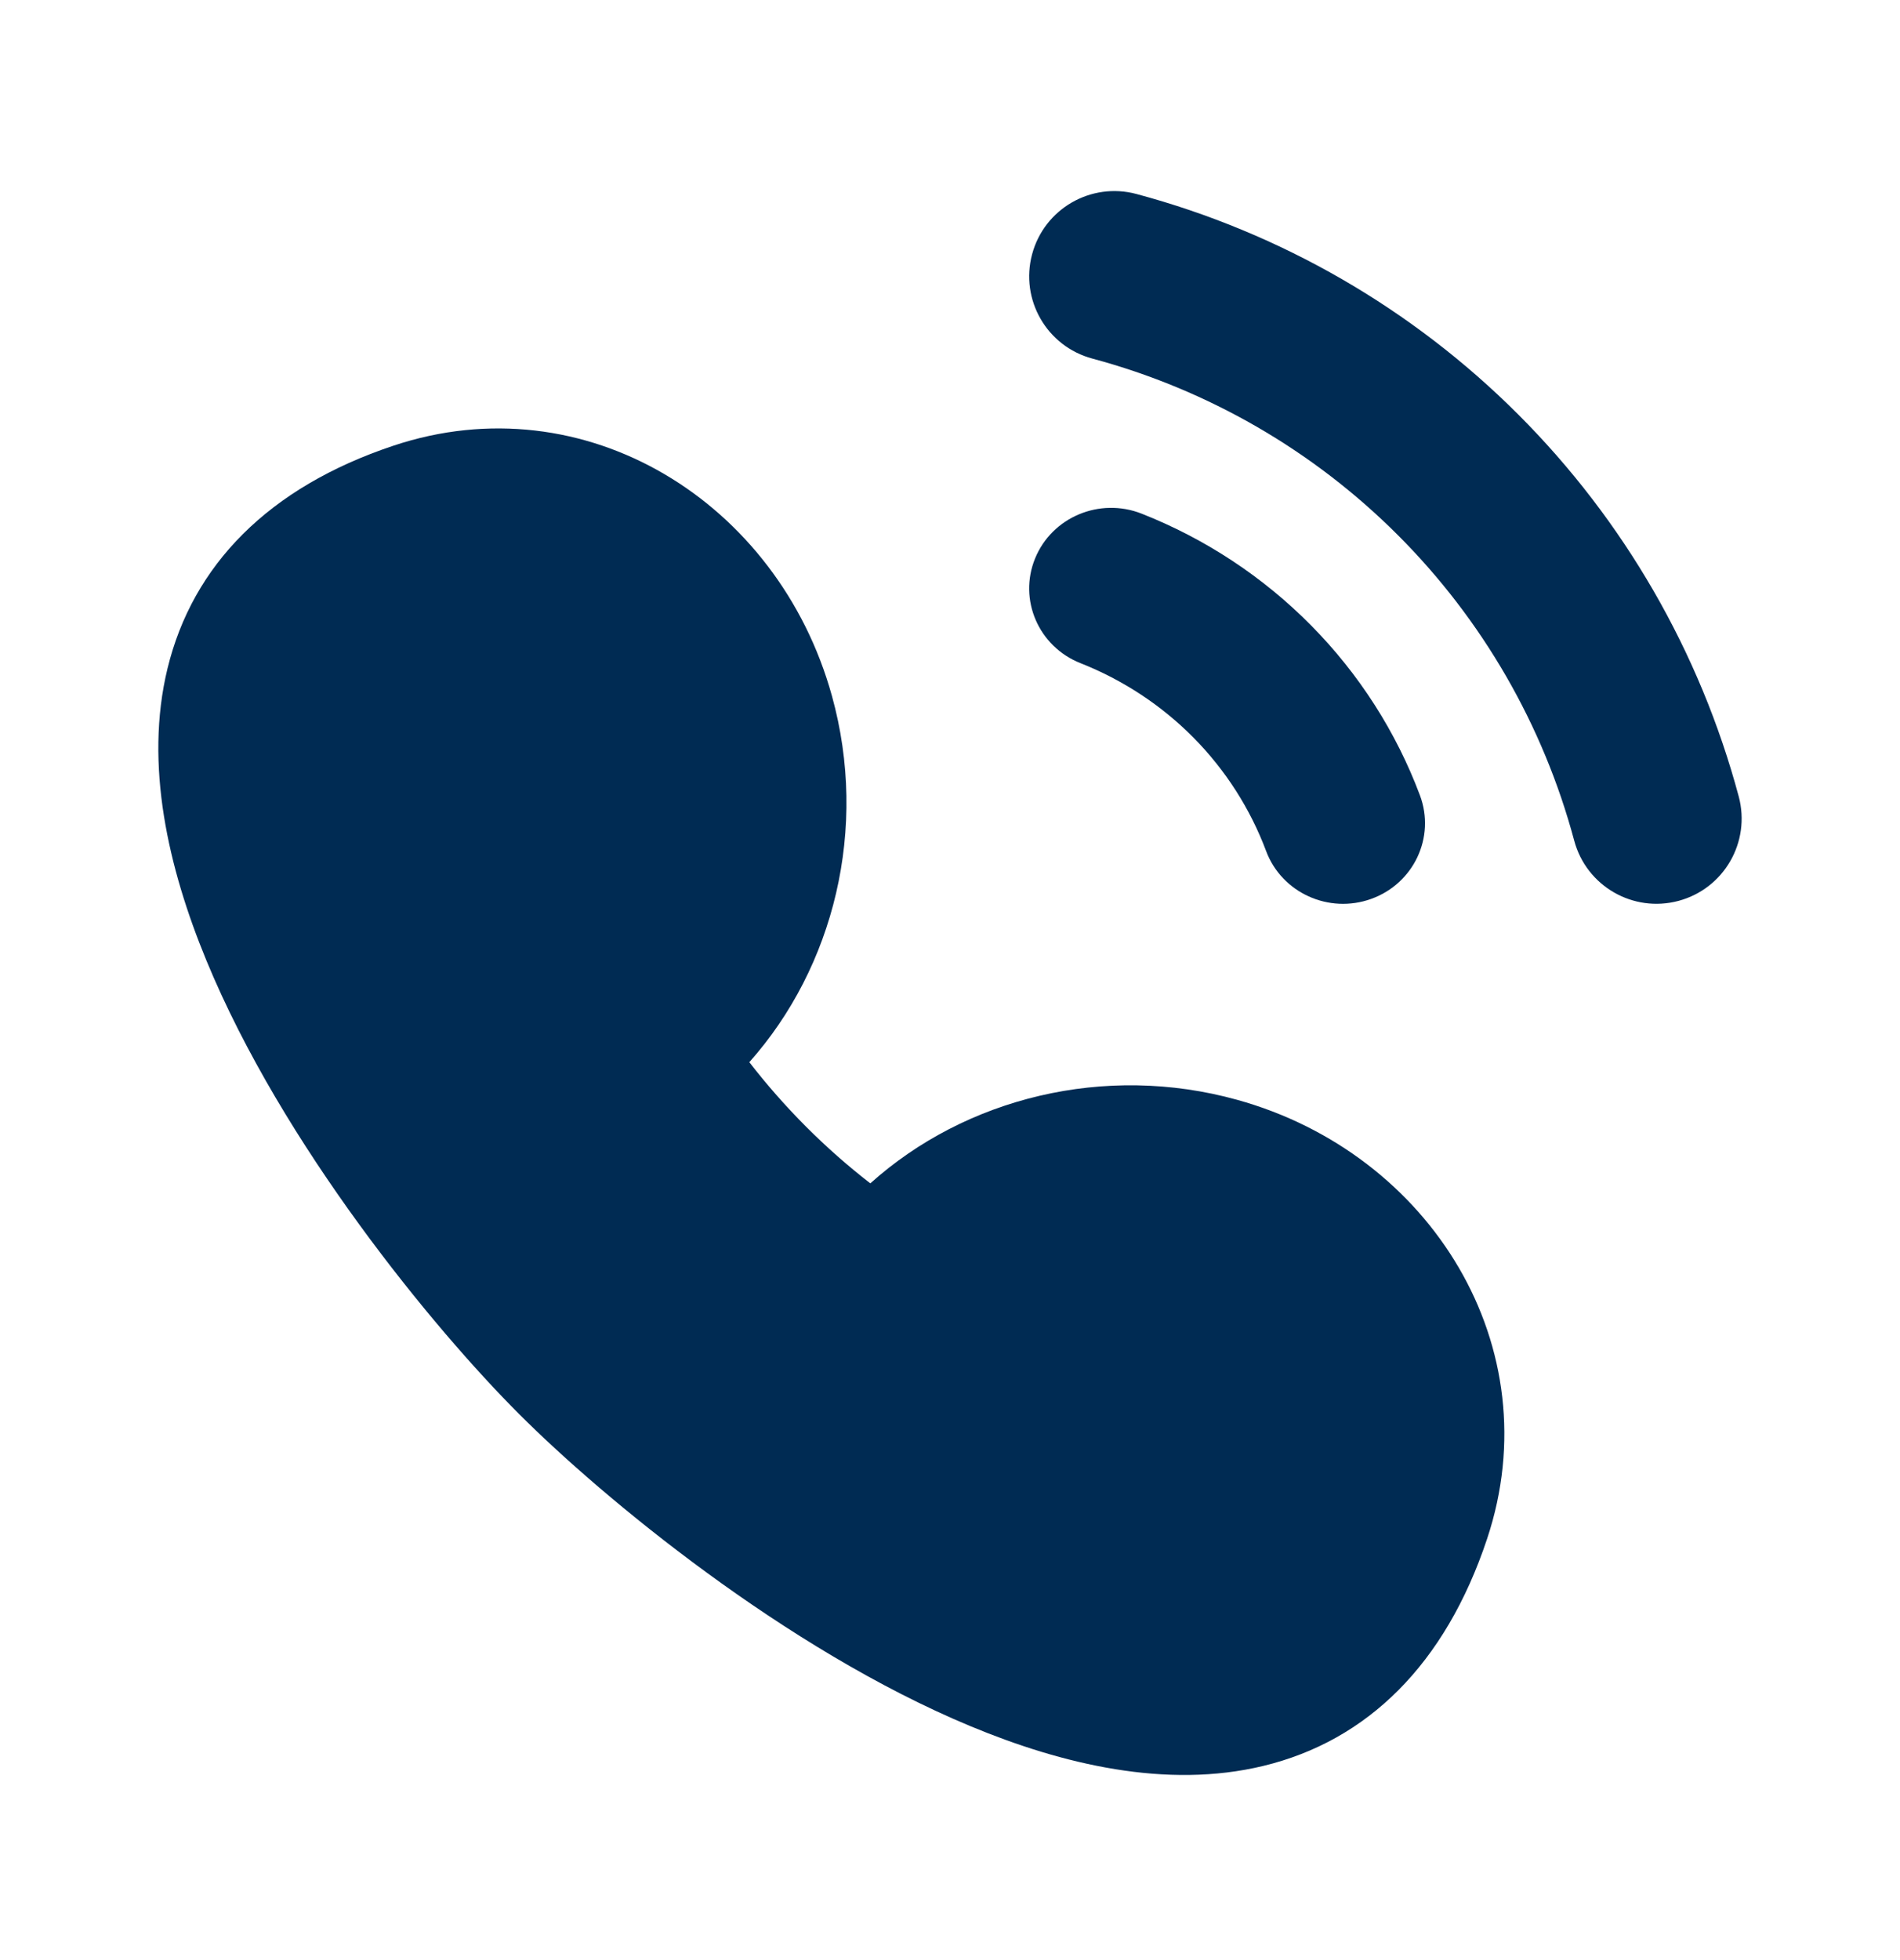
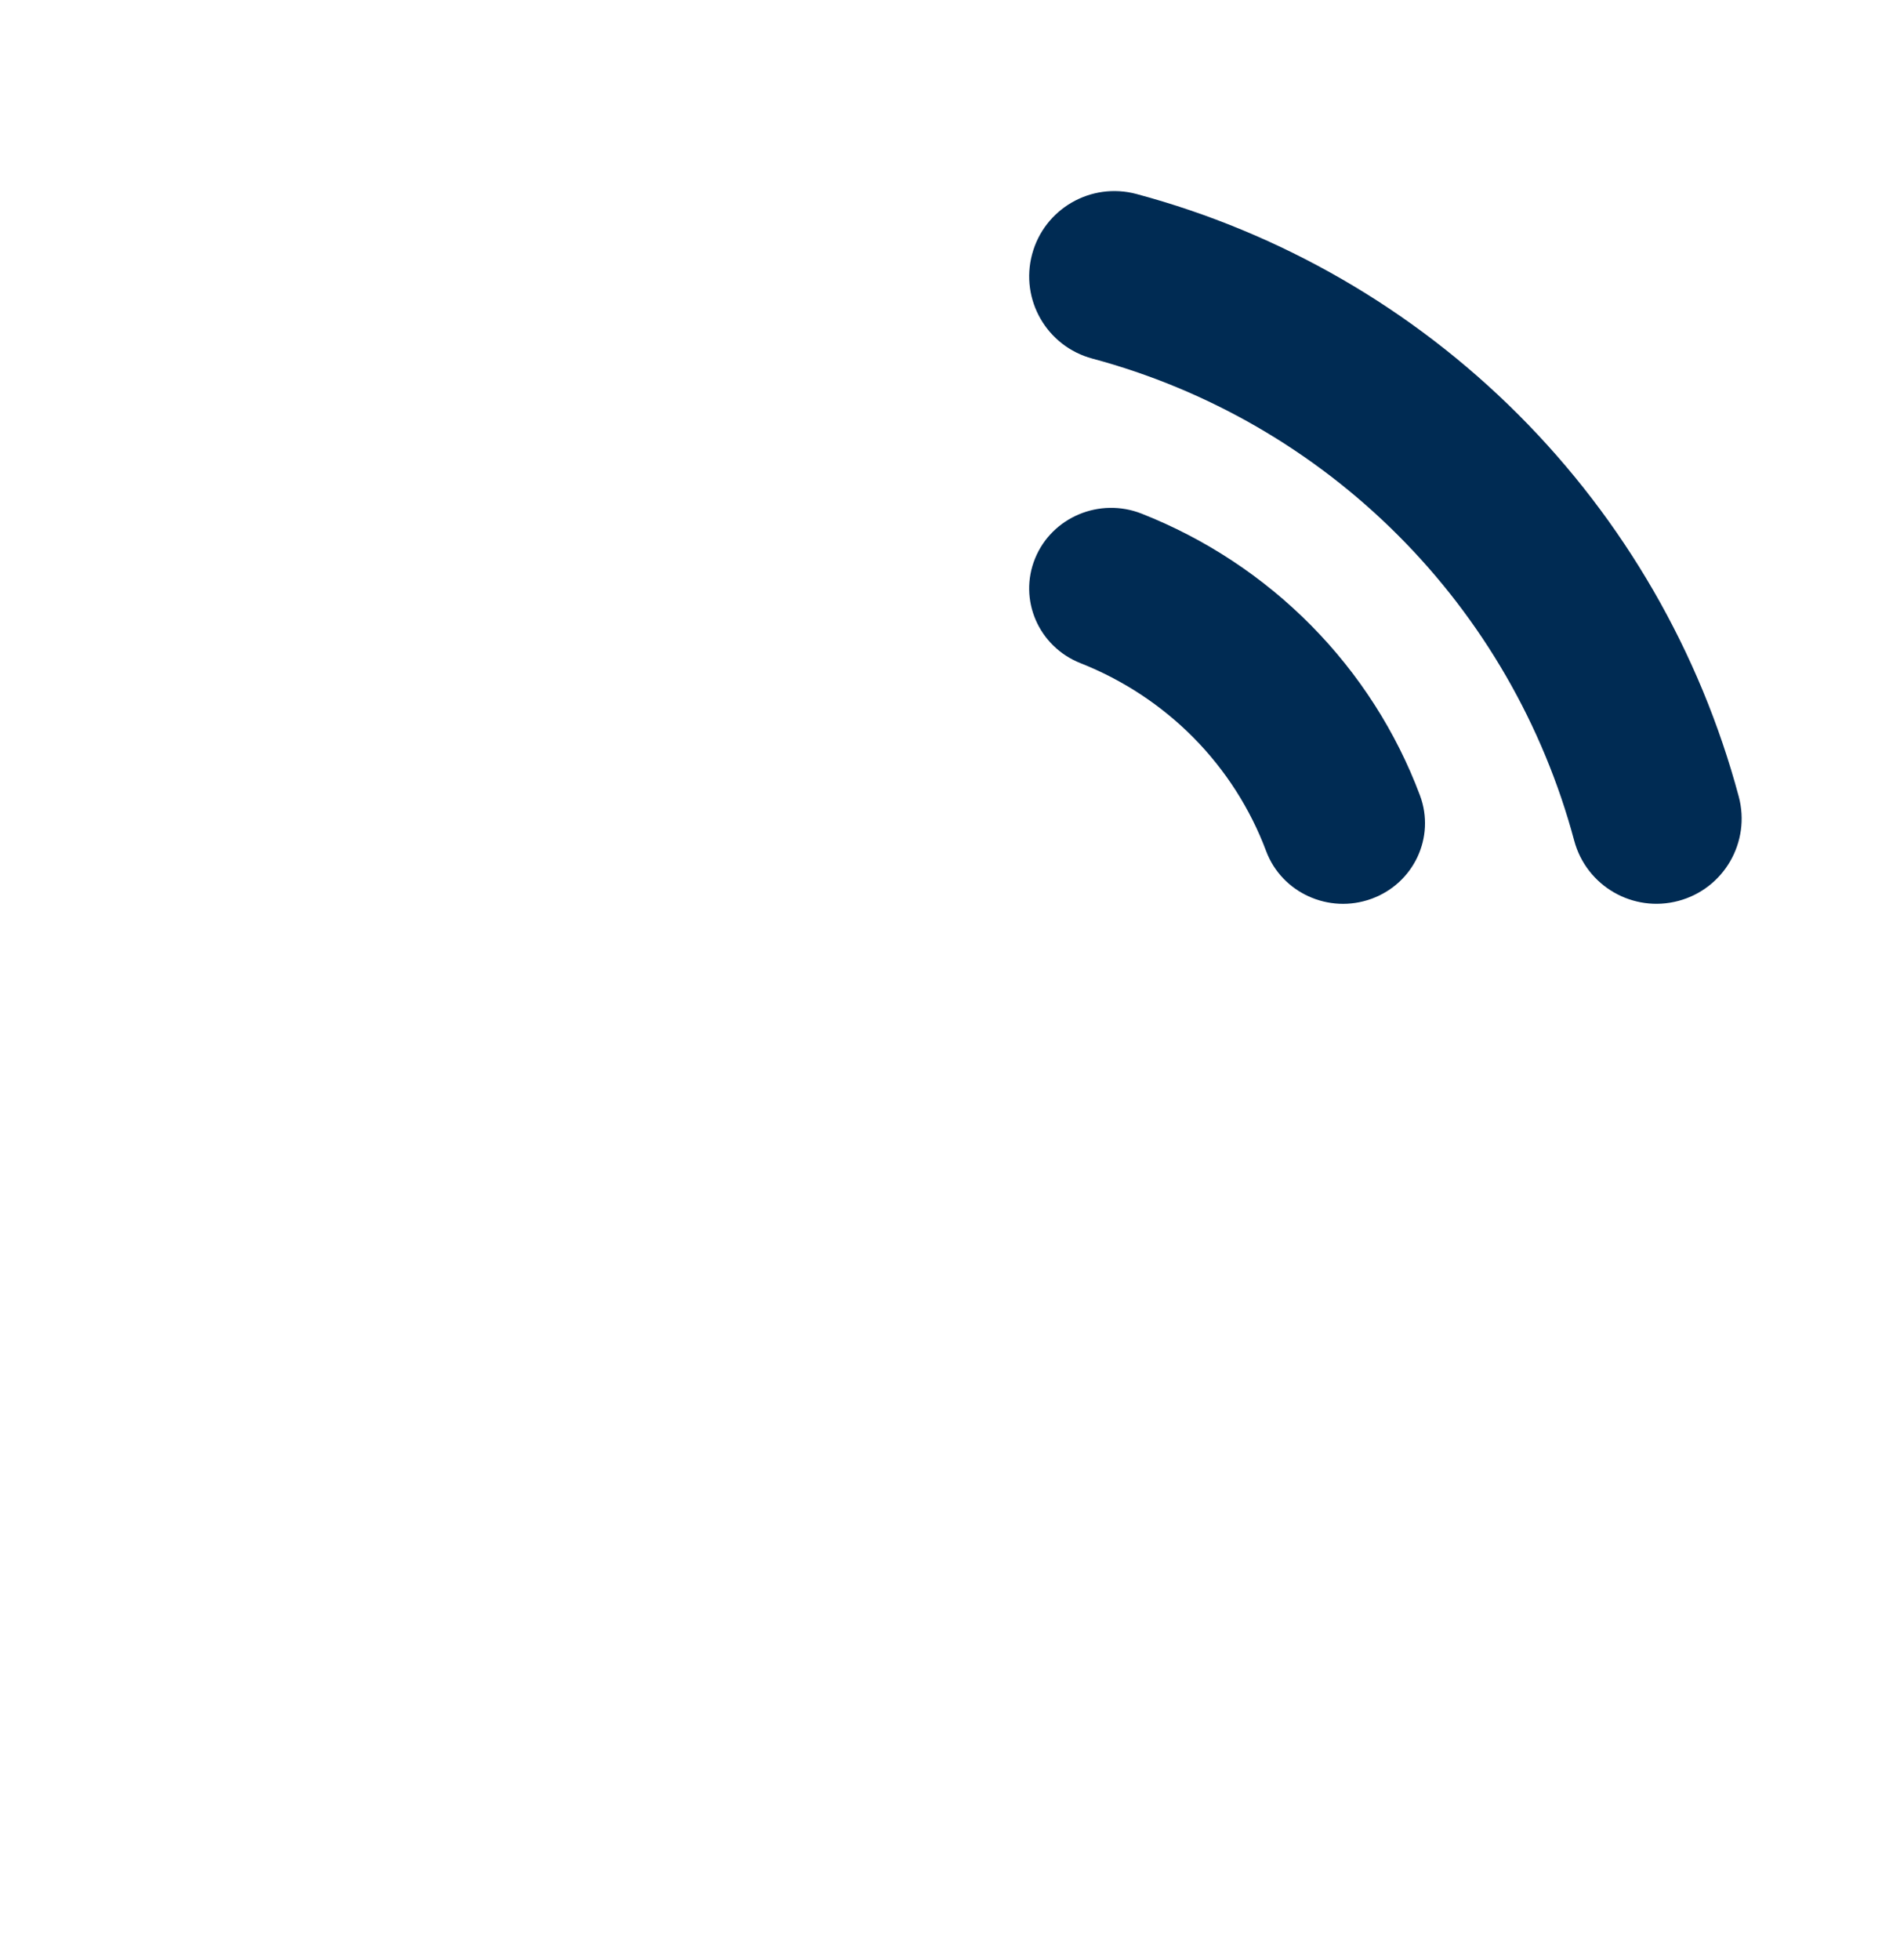
<svg xmlns="http://www.w3.org/2000/svg" width="32" height="33" viewBox="0 0 32 33" fill="none">
  <path fill-rule="evenodd" clip-rule="evenodd" d="M17.433 9.402C17.717 8.706 18.521 8.369 19.228 8.648C20.303 9.072 21.276 9.714 22.083 10.531C22.89 11.348 23.514 12.322 23.915 13.391C24.178 14.094 23.812 14.874 23.096 15.133C22.381 15.392 21.587 15.031 21.324 14.328C21.057 13.616 20.641 12.966 20.103 12.421C19.565 11.877 18.916 11.449 18.2 11.166C17.492 10.887 17.149 10.097 17.433 9.402Z" fill="#002b53" />
  <path fill-rule="evenodd" clip-rule="evenodd" d="M17.383 4.28C17.588 3.515 18.374 3.061 19.14 3.266C21.572 3.918 23.79 5.198 25.571 6.979C27.352 8.76 28.632 10.978 29.284 13.41C29.489 14.176 29.035 14.962 28.27 15.167C27.504 15.372 26.718 14.918 26.513 14.153C25.991 12.207 24.967 10.432 23.542 9.008C22.117 7.583 20.343 6.559 18.397 6.037C17.632 5.832 17.177 5.046 17.383 4.28Z" fill="#002b53" />
-   <path fill-rule="evenodd" clip-rule="evenodd" d="M14.012 11.718C13.107 8.448 9.849 6.428 6.625 7.504C4.524 8.205 3.245 9.512 2.821 11.255C2.427 12.876 2.838 14.624 3.476 16.17C4.76 19.282 7.302 22.366 8.742 23.806C10.148 25.213 13.227 27.766 16.345 29.062C17.893 29.706 19.648 30.124 21.276 29.731C23.028 29.308 24.342 28.022 25.046 25.907C26.12 22.683 24.104 19.422 20.835 18.516L20.835 18.516C18.6 17.897 16.257 18.487 14.658 19.923C14.282 19.632 13.921 19.314 13.577 18.97C13.231 18.623 12.912 18.26 12.62 17.883C14.045 16.283 14.629 13.946 14.012 11.718L14.012 11.718Z" fill="#002b53" />
</svg>